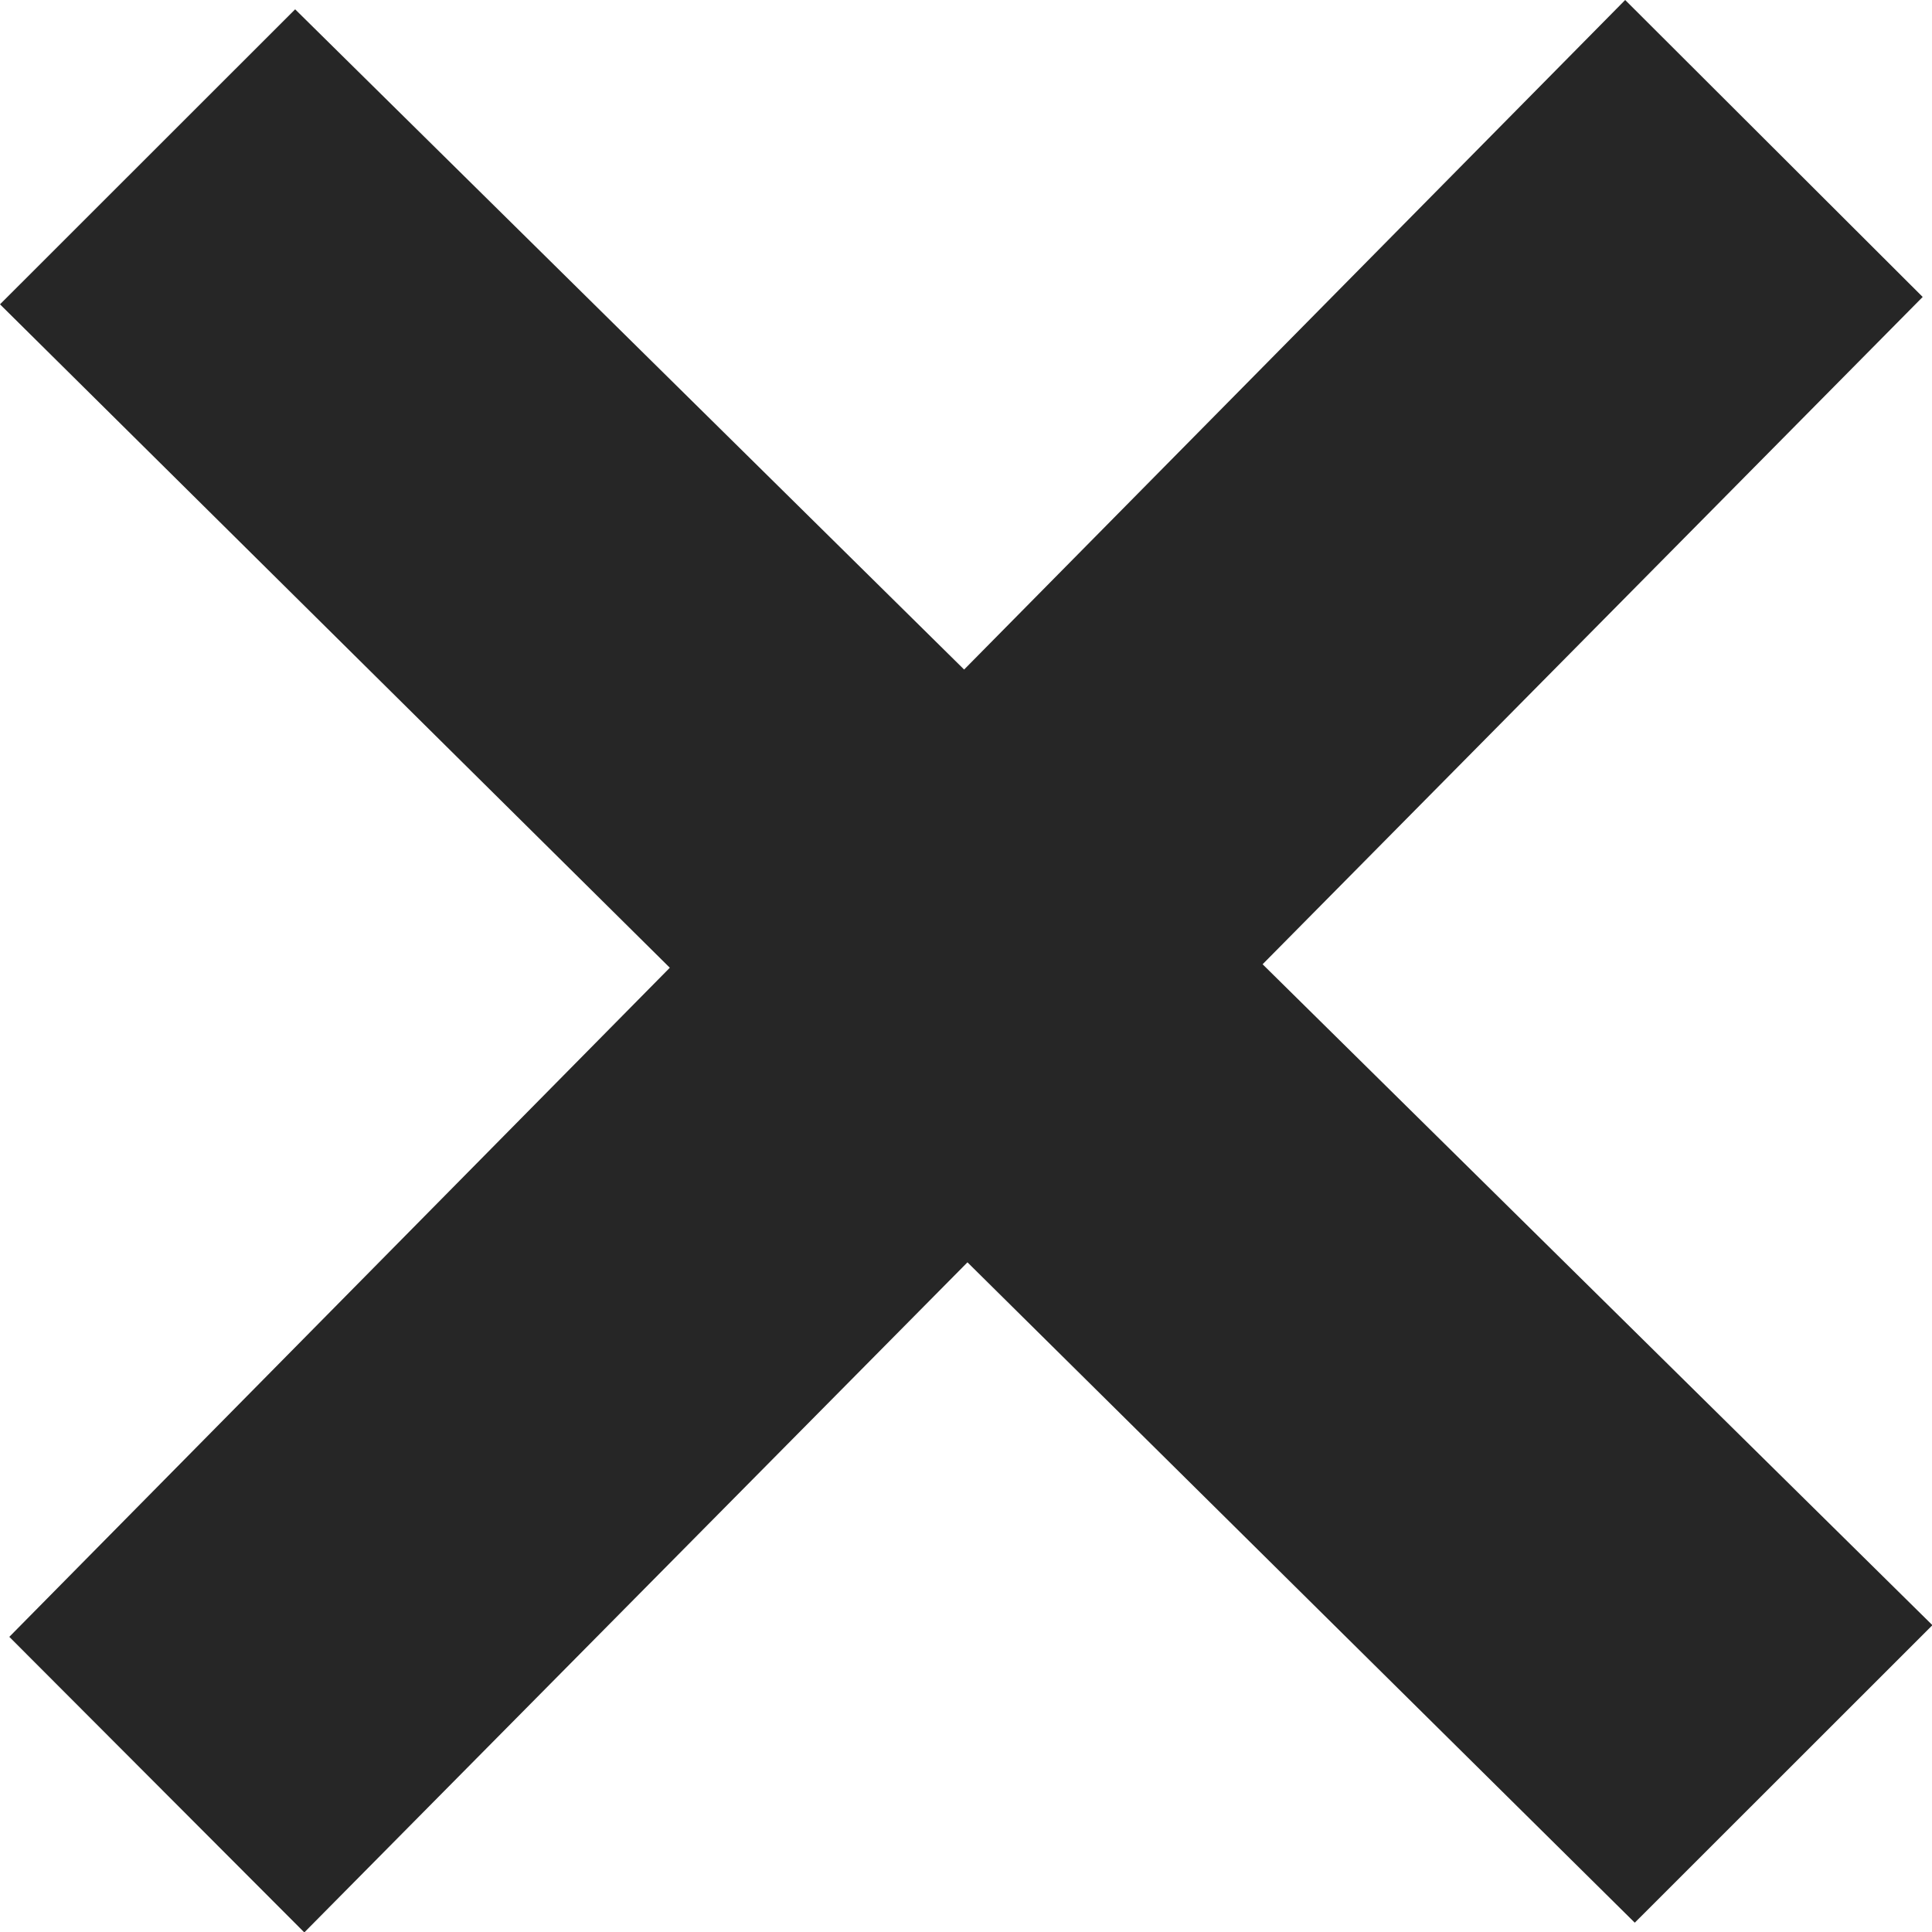
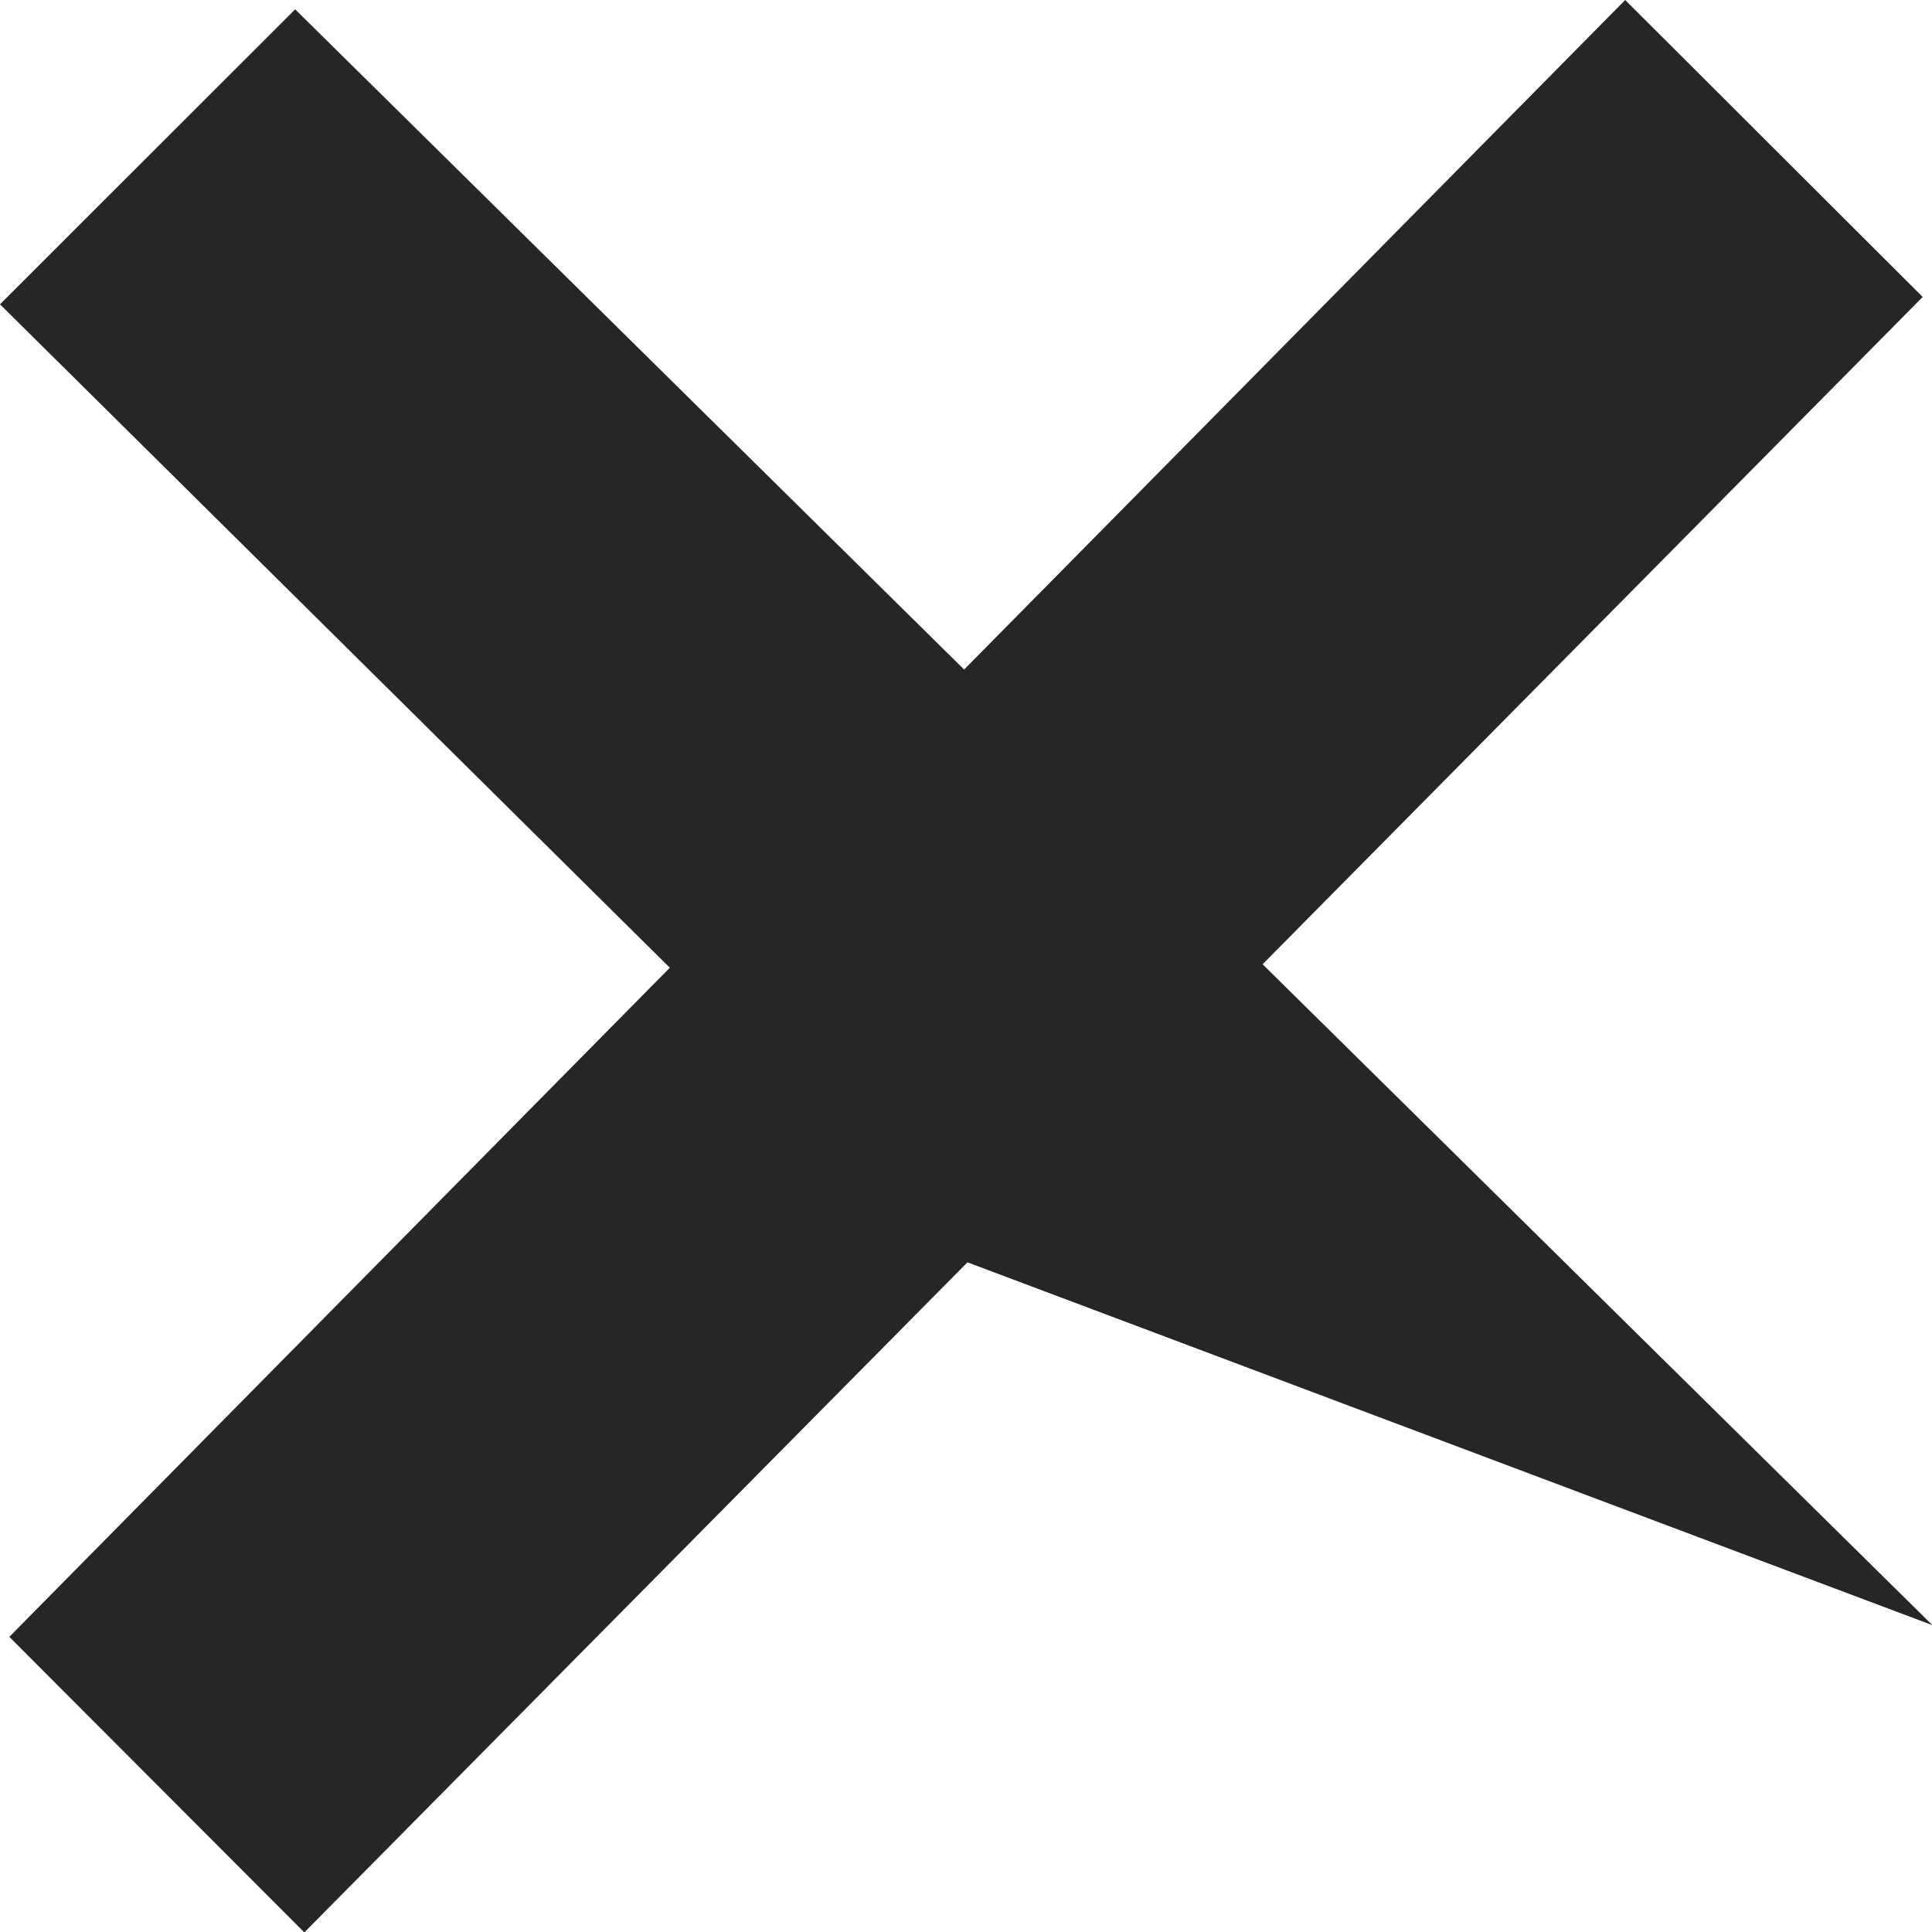
<svg xmlns="http://www.w3.org/2000/svg" width="13.897" height="13.897" viewBox="0 0 13.897 13.897">
-   <path id="iconmonstr-x-mark-1" d="M13.9,11.69,9.082,6.936l4.748-4.8L11.69,0,6.935,4.816,2.123.067,0,2.189,4.818,6.961.067,11.774,2.189,13.9,6.959,9.08l4.8,4.75Z" fill="#262626" />
+   <path id="iconmonstr-x-mark-1" d="M13.9,11.69,9.082,6.936l4.748-4.8L11.69,0,6.935,4.816,2.123.067,0,2.189,4.818,6.961.067,11.774,2.189,13.9,6.959,9.08Z" fill="#262626" />
</svg>